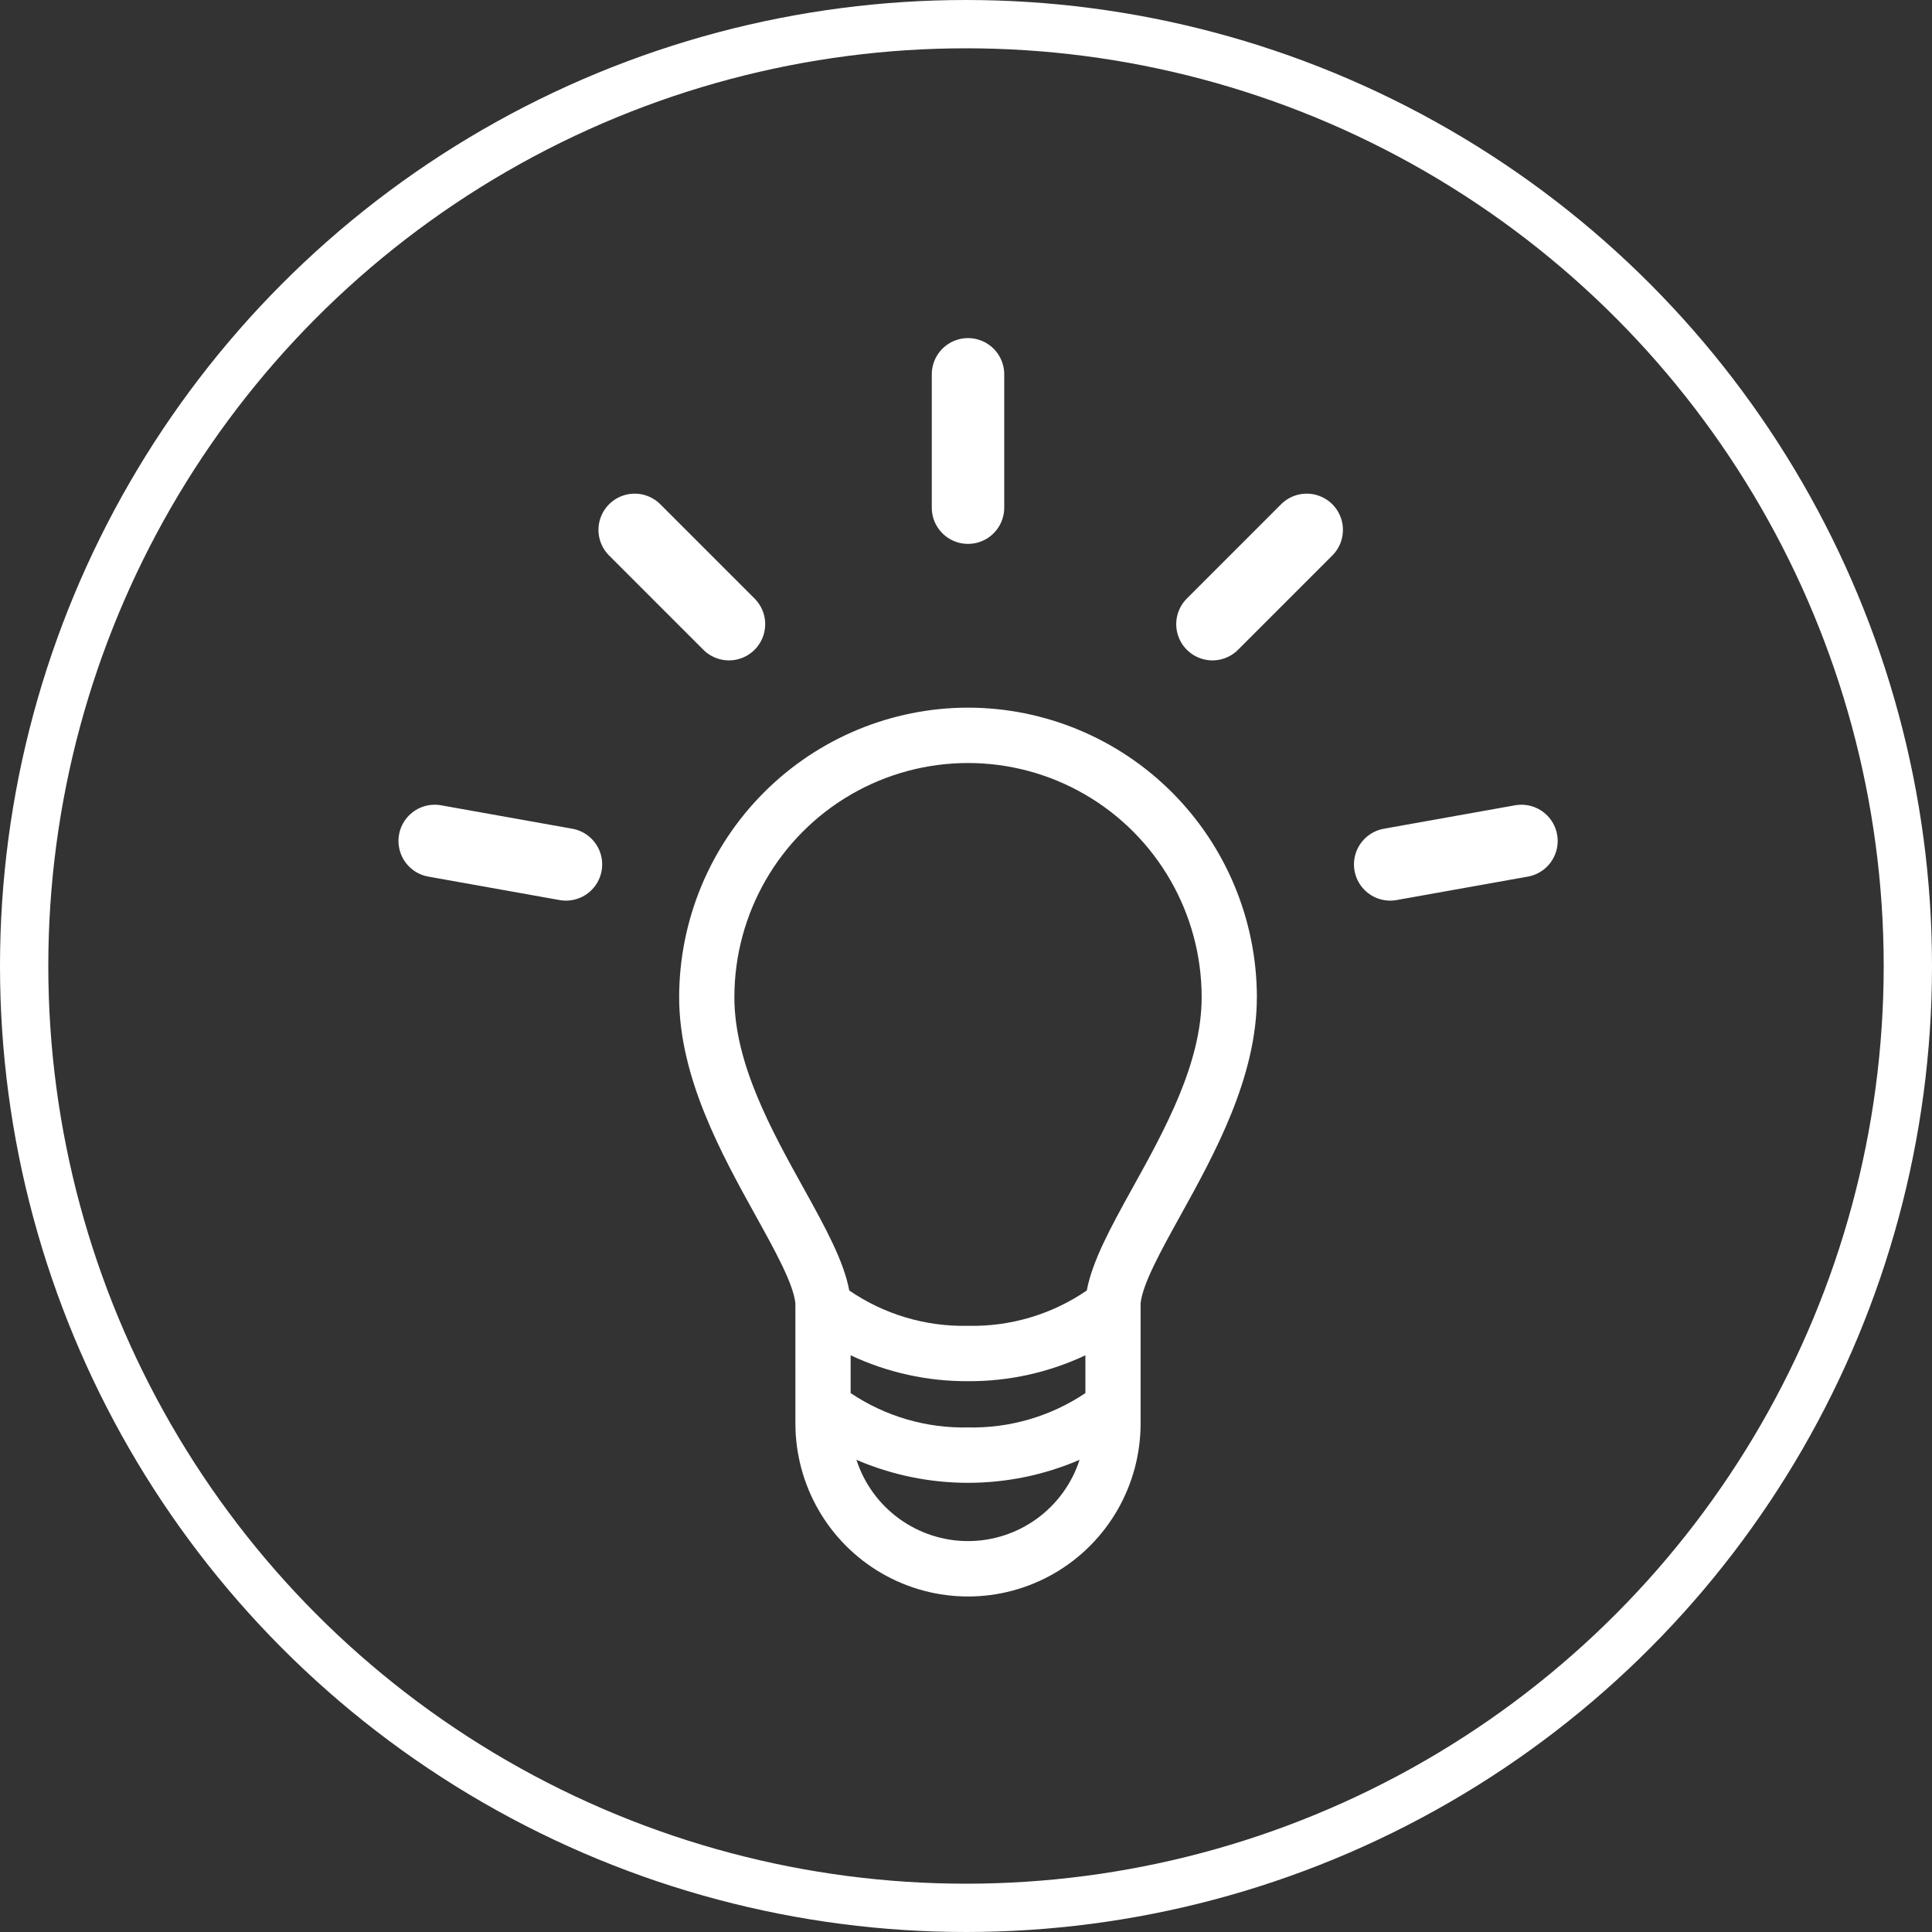
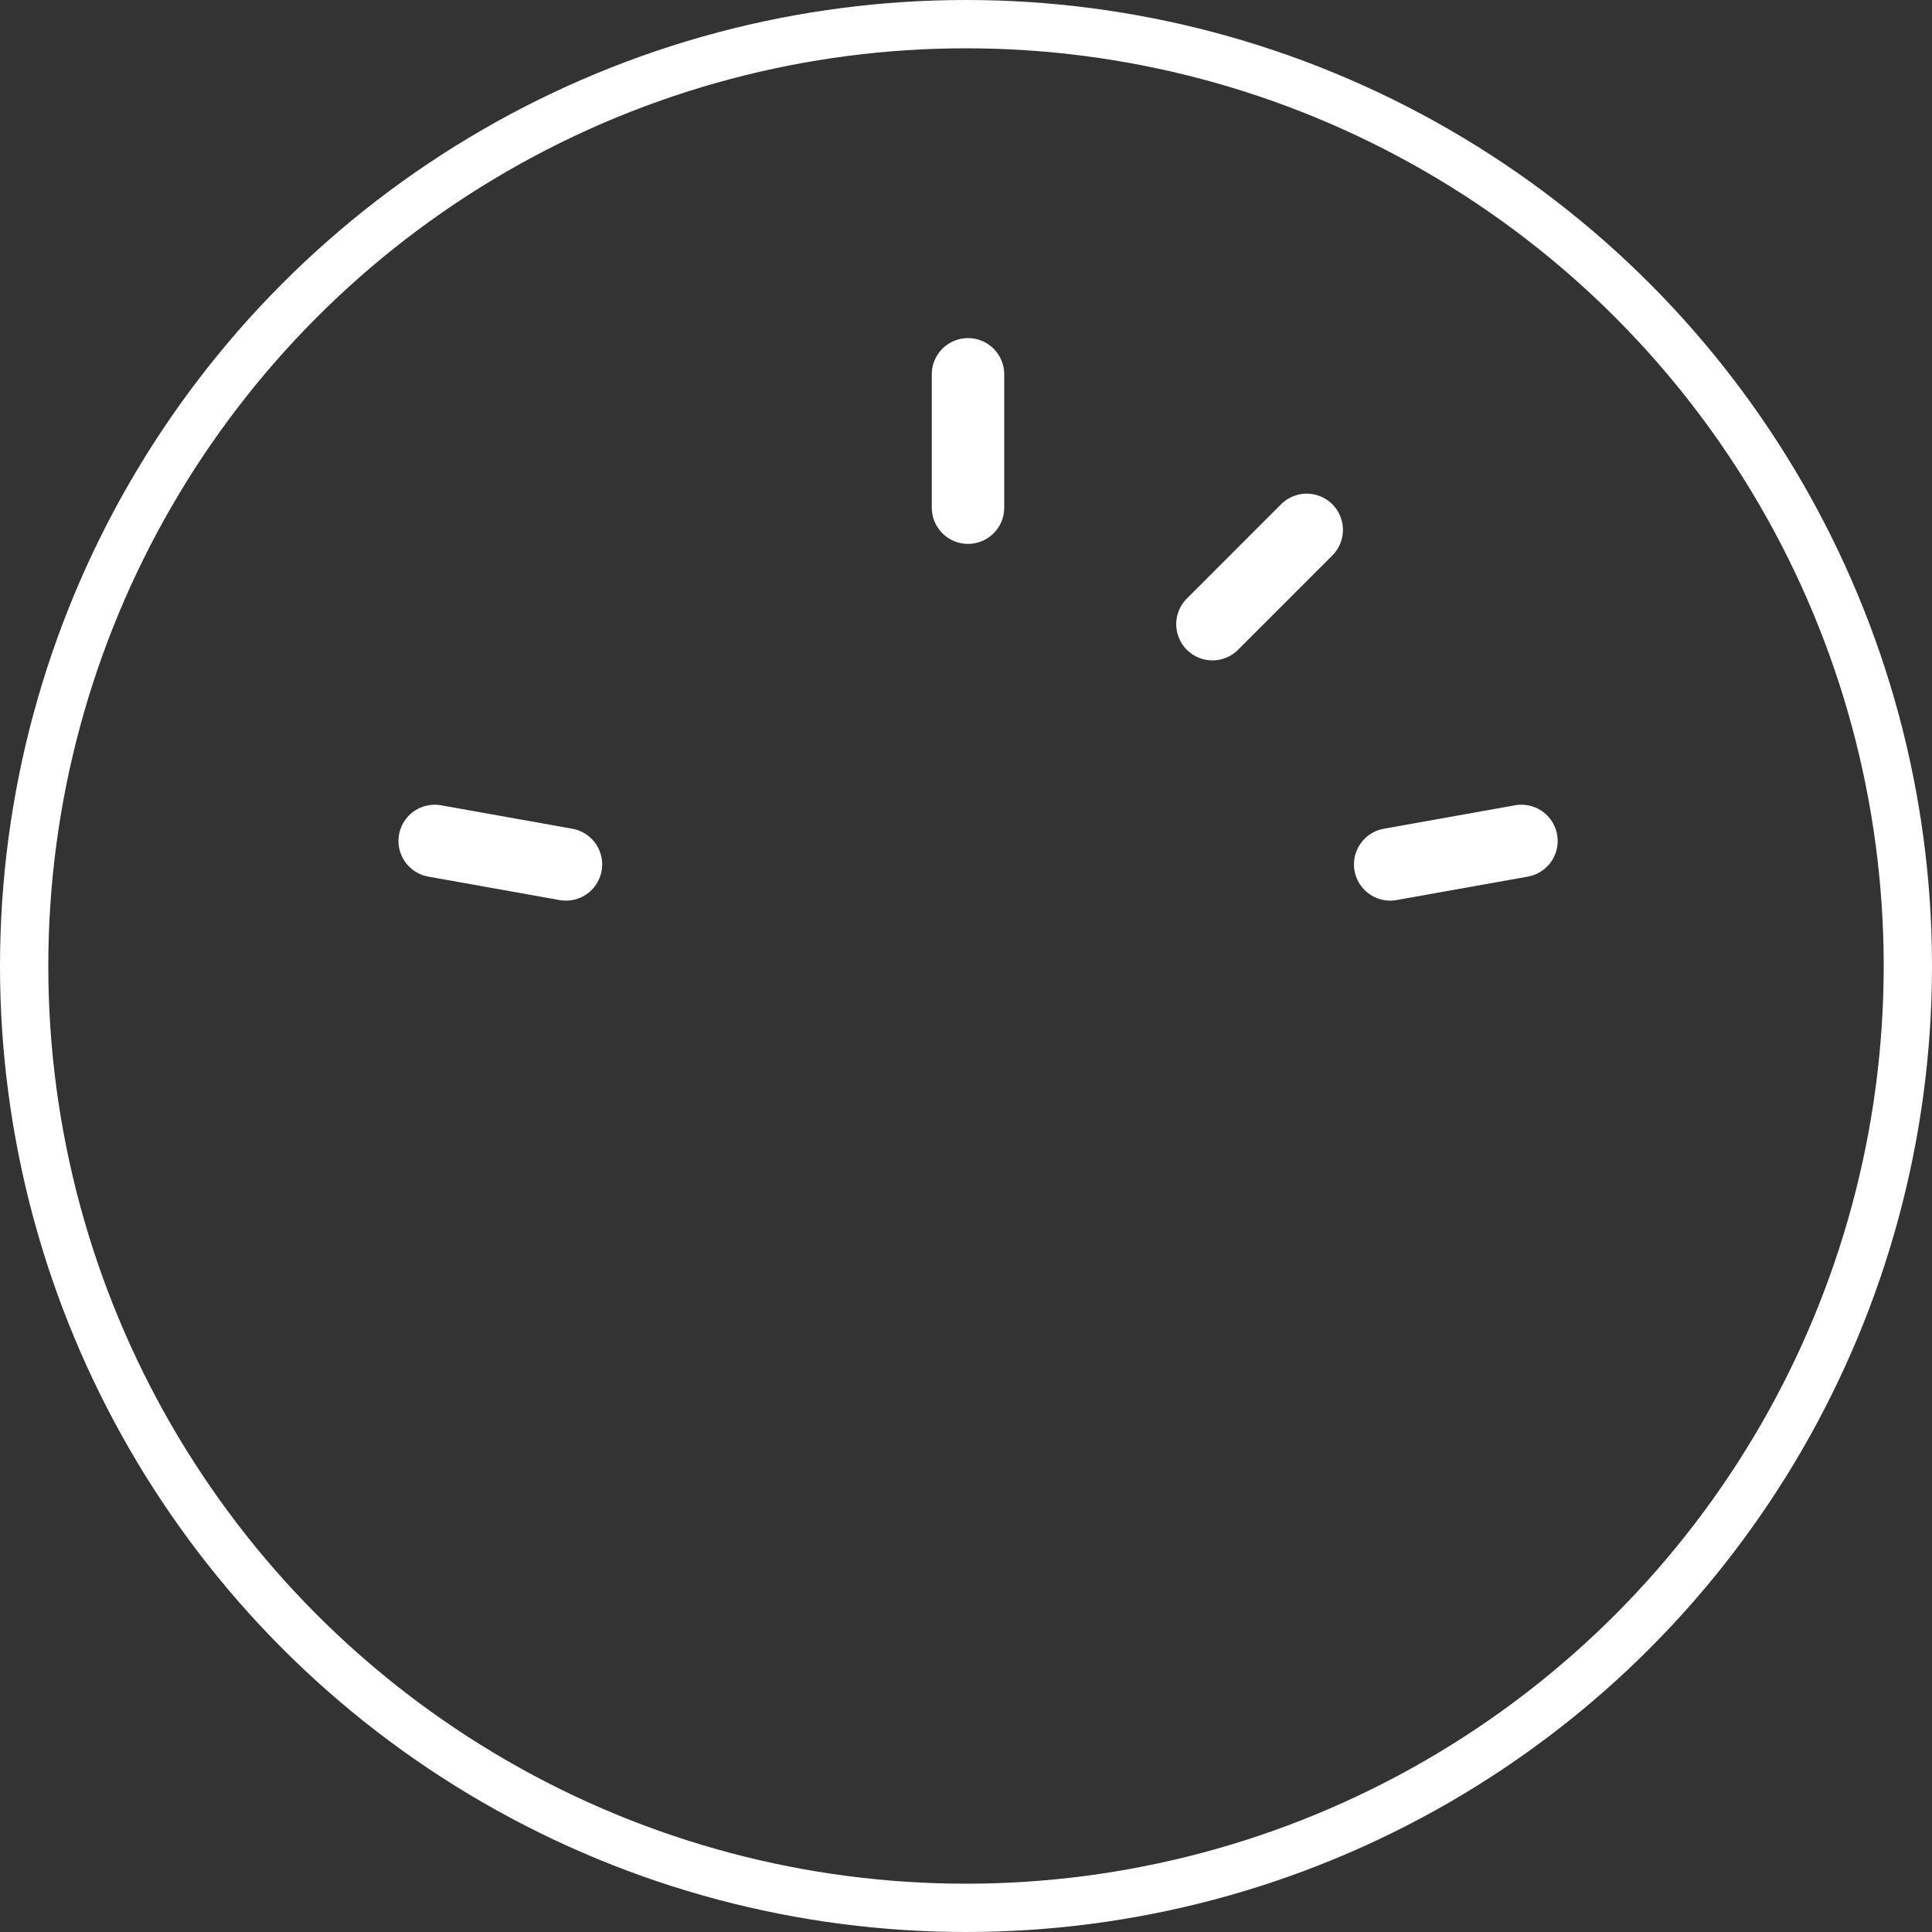
<svg xmlns="http://www.w3.org/2000/svg" width="80" height="80" viewBox="0 0 80 80" fill="none">
  <rect x="0" y="0" width="80" height="80" fill="#333333" stroke="none" />
  <circle cx="40" cy="40" r="39" stroke="white" stroke-width="2" />
  <path d="M40.083 15.5V21.021" stroke="white" stroke-width="3" stroke-linecap="round" stroke-linejoin="round" />
  <path d="M54.108 21.941L50.205 25.845" stroke="white" stroke-width="3" stroke-linecap="round" stroke-linejoin="round" />
  <path d="M63 34.822L57.565 35.793" stroke="white" stroke-width="3" stroke-linecap="round" stroke-linejoin="round" />
  <path d="M18 34.822L23.435 35.793" stroke="white" stroke-width="3" stroke-linecap="round" stroke-linejoin="round" />
-   <path d="M26.281 21.941L30.185 25.845" stroke="white" stroke-width="3" stroke-linecap="round" stroke-linejoin="round" />
-   <path d="M40.083 29.302C36.913 29.305 33.873 30.569 31.631 32.816C29.388 35.063 28.126 38.111 28.122 41.289C28.122 44.62 29.883 47.796 31.295 50.347C32.095 51.792 32.85 53.156 32.935 53.965L32.936 58.941C32.936 61.501 34.298 63.867 36.51 65.147C38.721 66.427 41.446 66.427 43.657 65.147C45.868 63.867 47.23 61.501 47.23 58.941V53.965C47.316 53.157 48.071 51.792 48.871 50.347C50.283 47.796 52.044 44.614 52.044 41.289H52.045C52.04 38.111 50.778 35.064 48.536 32.816C46.294 30.569 43.254 29.305 40.083 29.302ZM40.083 57.192C41.763 57.202 43.423 56.835 44.944 56.12V57.685C43.508 58.649 41.81 59.145 40.083 59.107C38.356 59.145 36.659 58.649 35.223 57.685V56.12C36.744 56.835 38.404 57.201 40.083 57.192ZM40.083 63.813C39.057 63.813 38.058 63.487 37.228 62.883C36.398 62.279 35.78 61.426 35.463 60.448C38.413 61.718 41.753 61.718 44.703 60.448C44.386 61.426 43.768 62.279 42.938 62.883C42.108 63.487 41.109 63.813 40.083 63.813ZM46.87 49.235C45.99 50.823 45.229 52.221 45.001 53.437C43.554 54.428 41.834 54.939 40.083 54.899C38.332 54.939 36.612 54.428 35.166 53.437C34.943 52.227 34.177 50.828 33.296 49.24C31.941 46.798 30.409 44.035 30.409 41.294C30.409 37.829 32.253 34.627 35.246 32.894C38.239 31.162 41.927 31.162 44.92 32.894C47.914 34.627 49.758 37.829 49.758 41.294C49.758 44.029 48.225 46.793 46.87 49.235H46.87Z" fill="white" />
</svg>